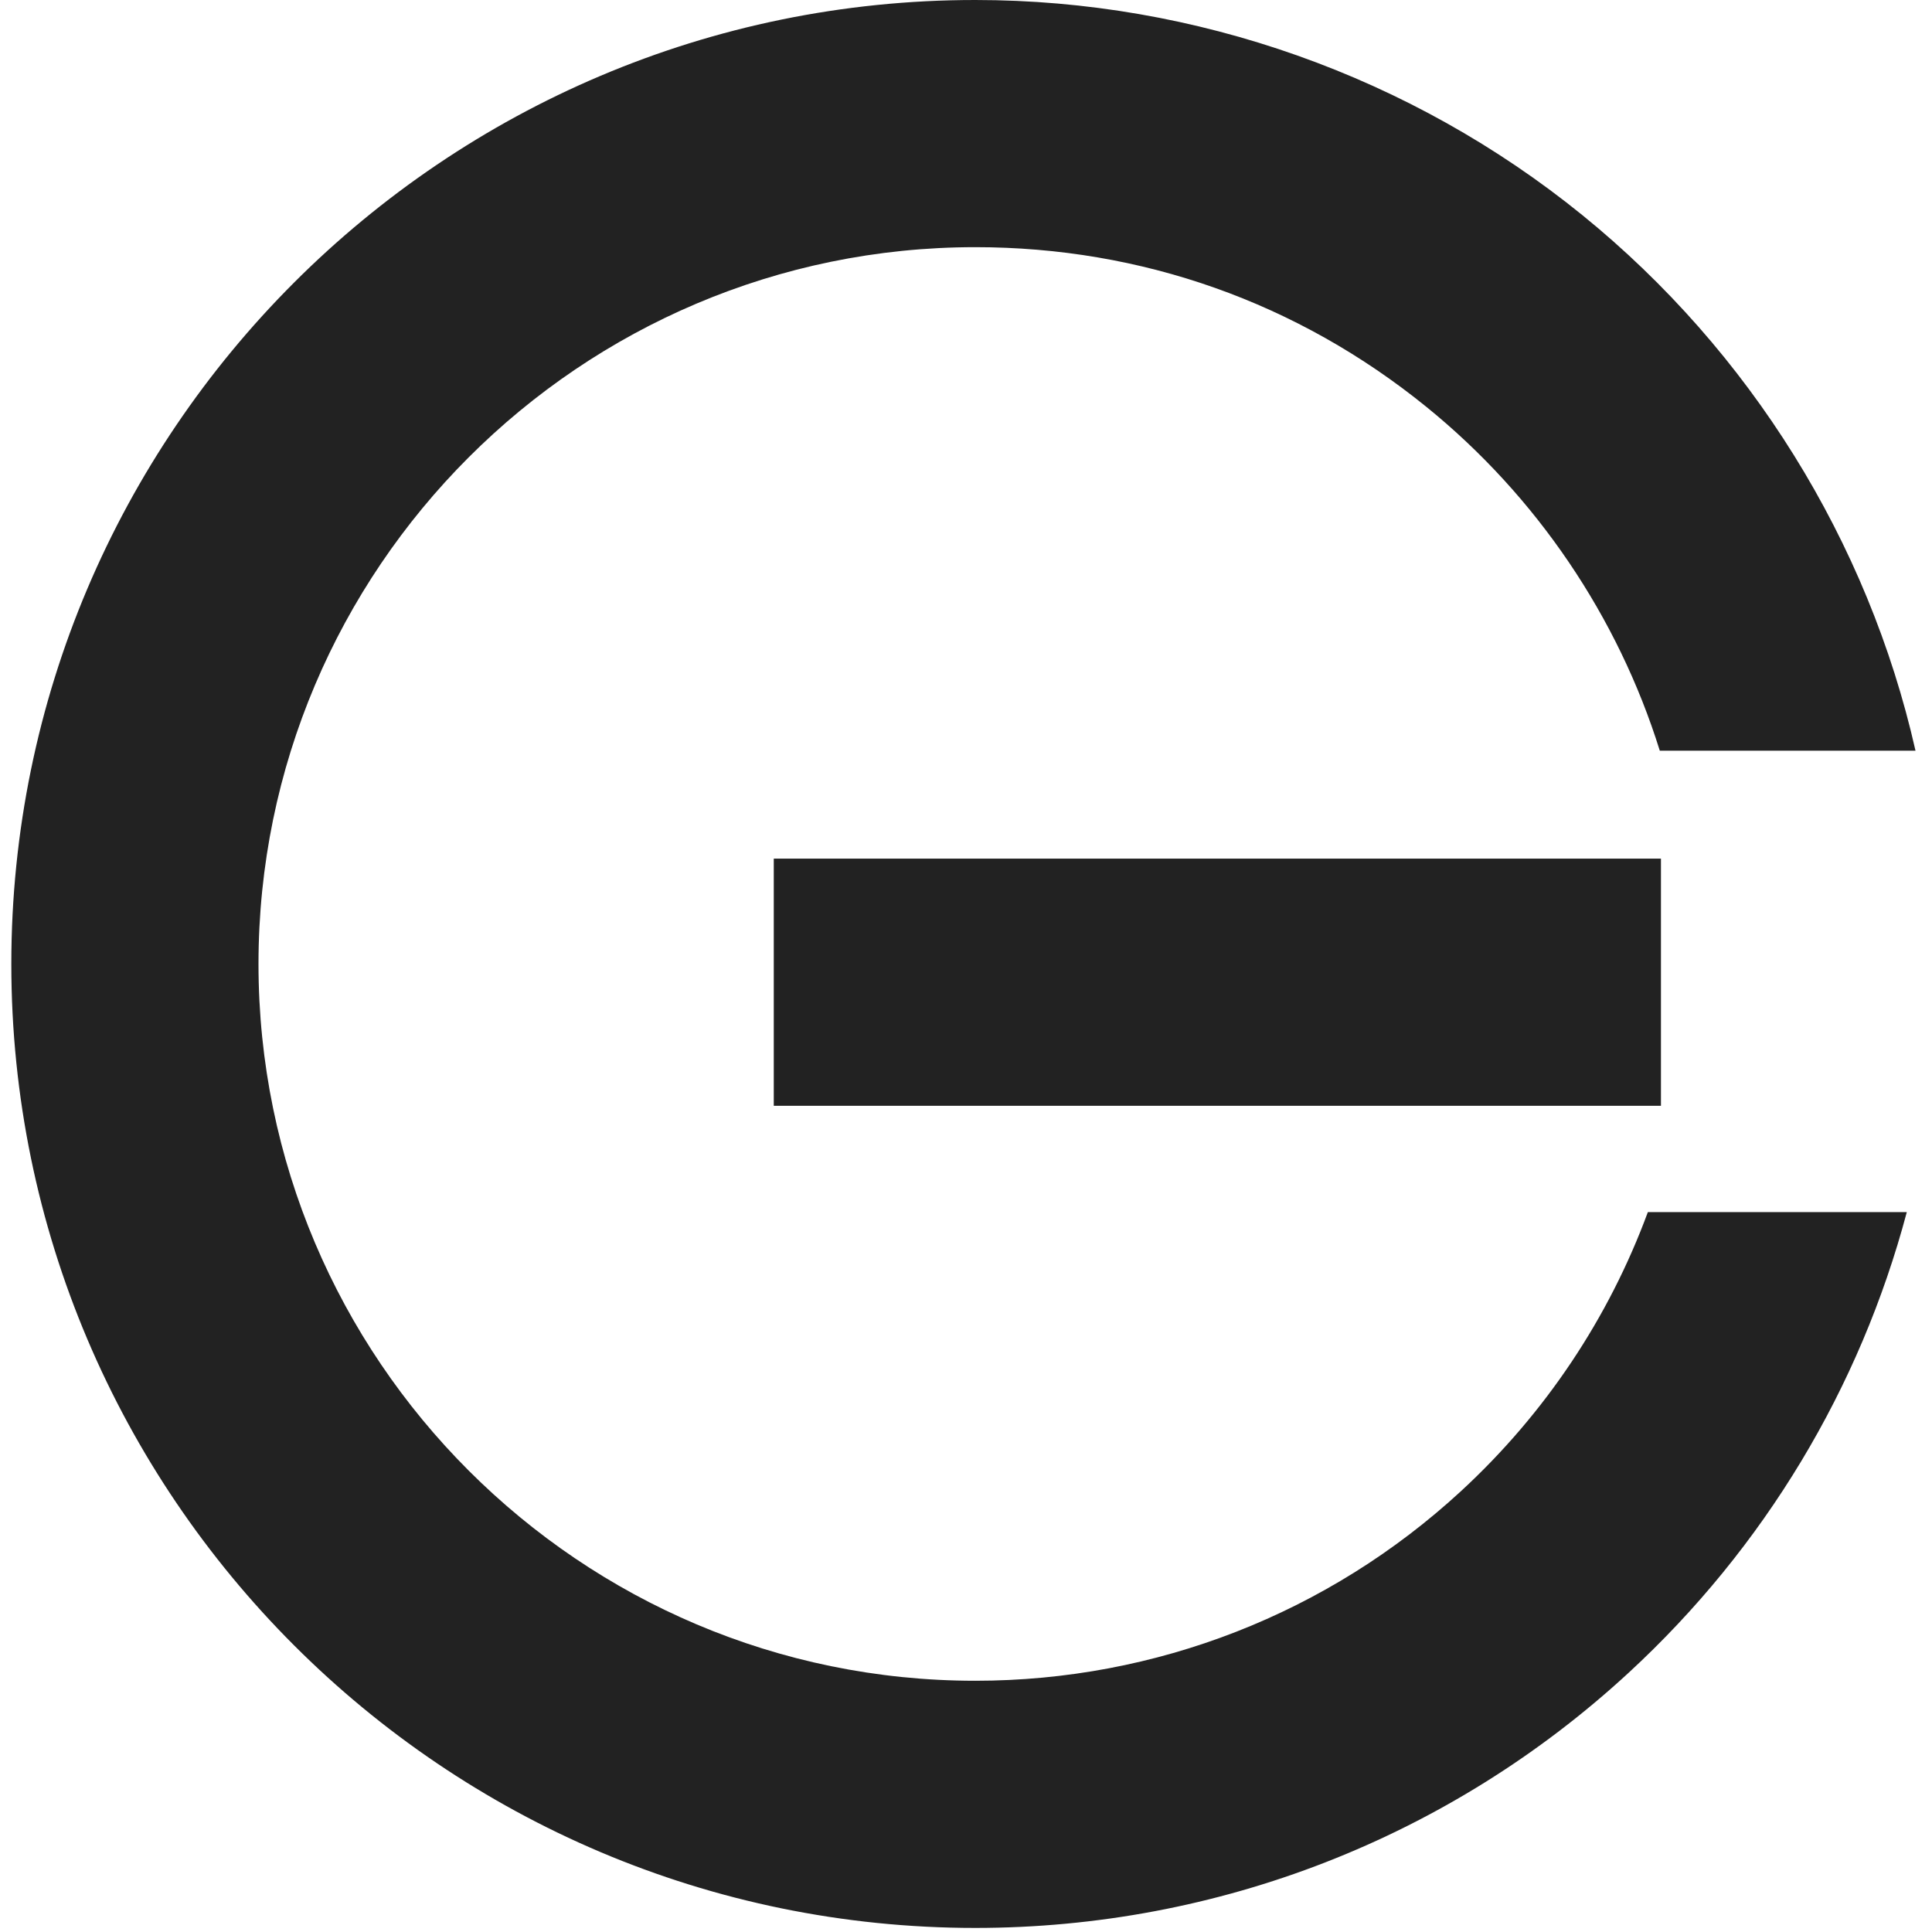
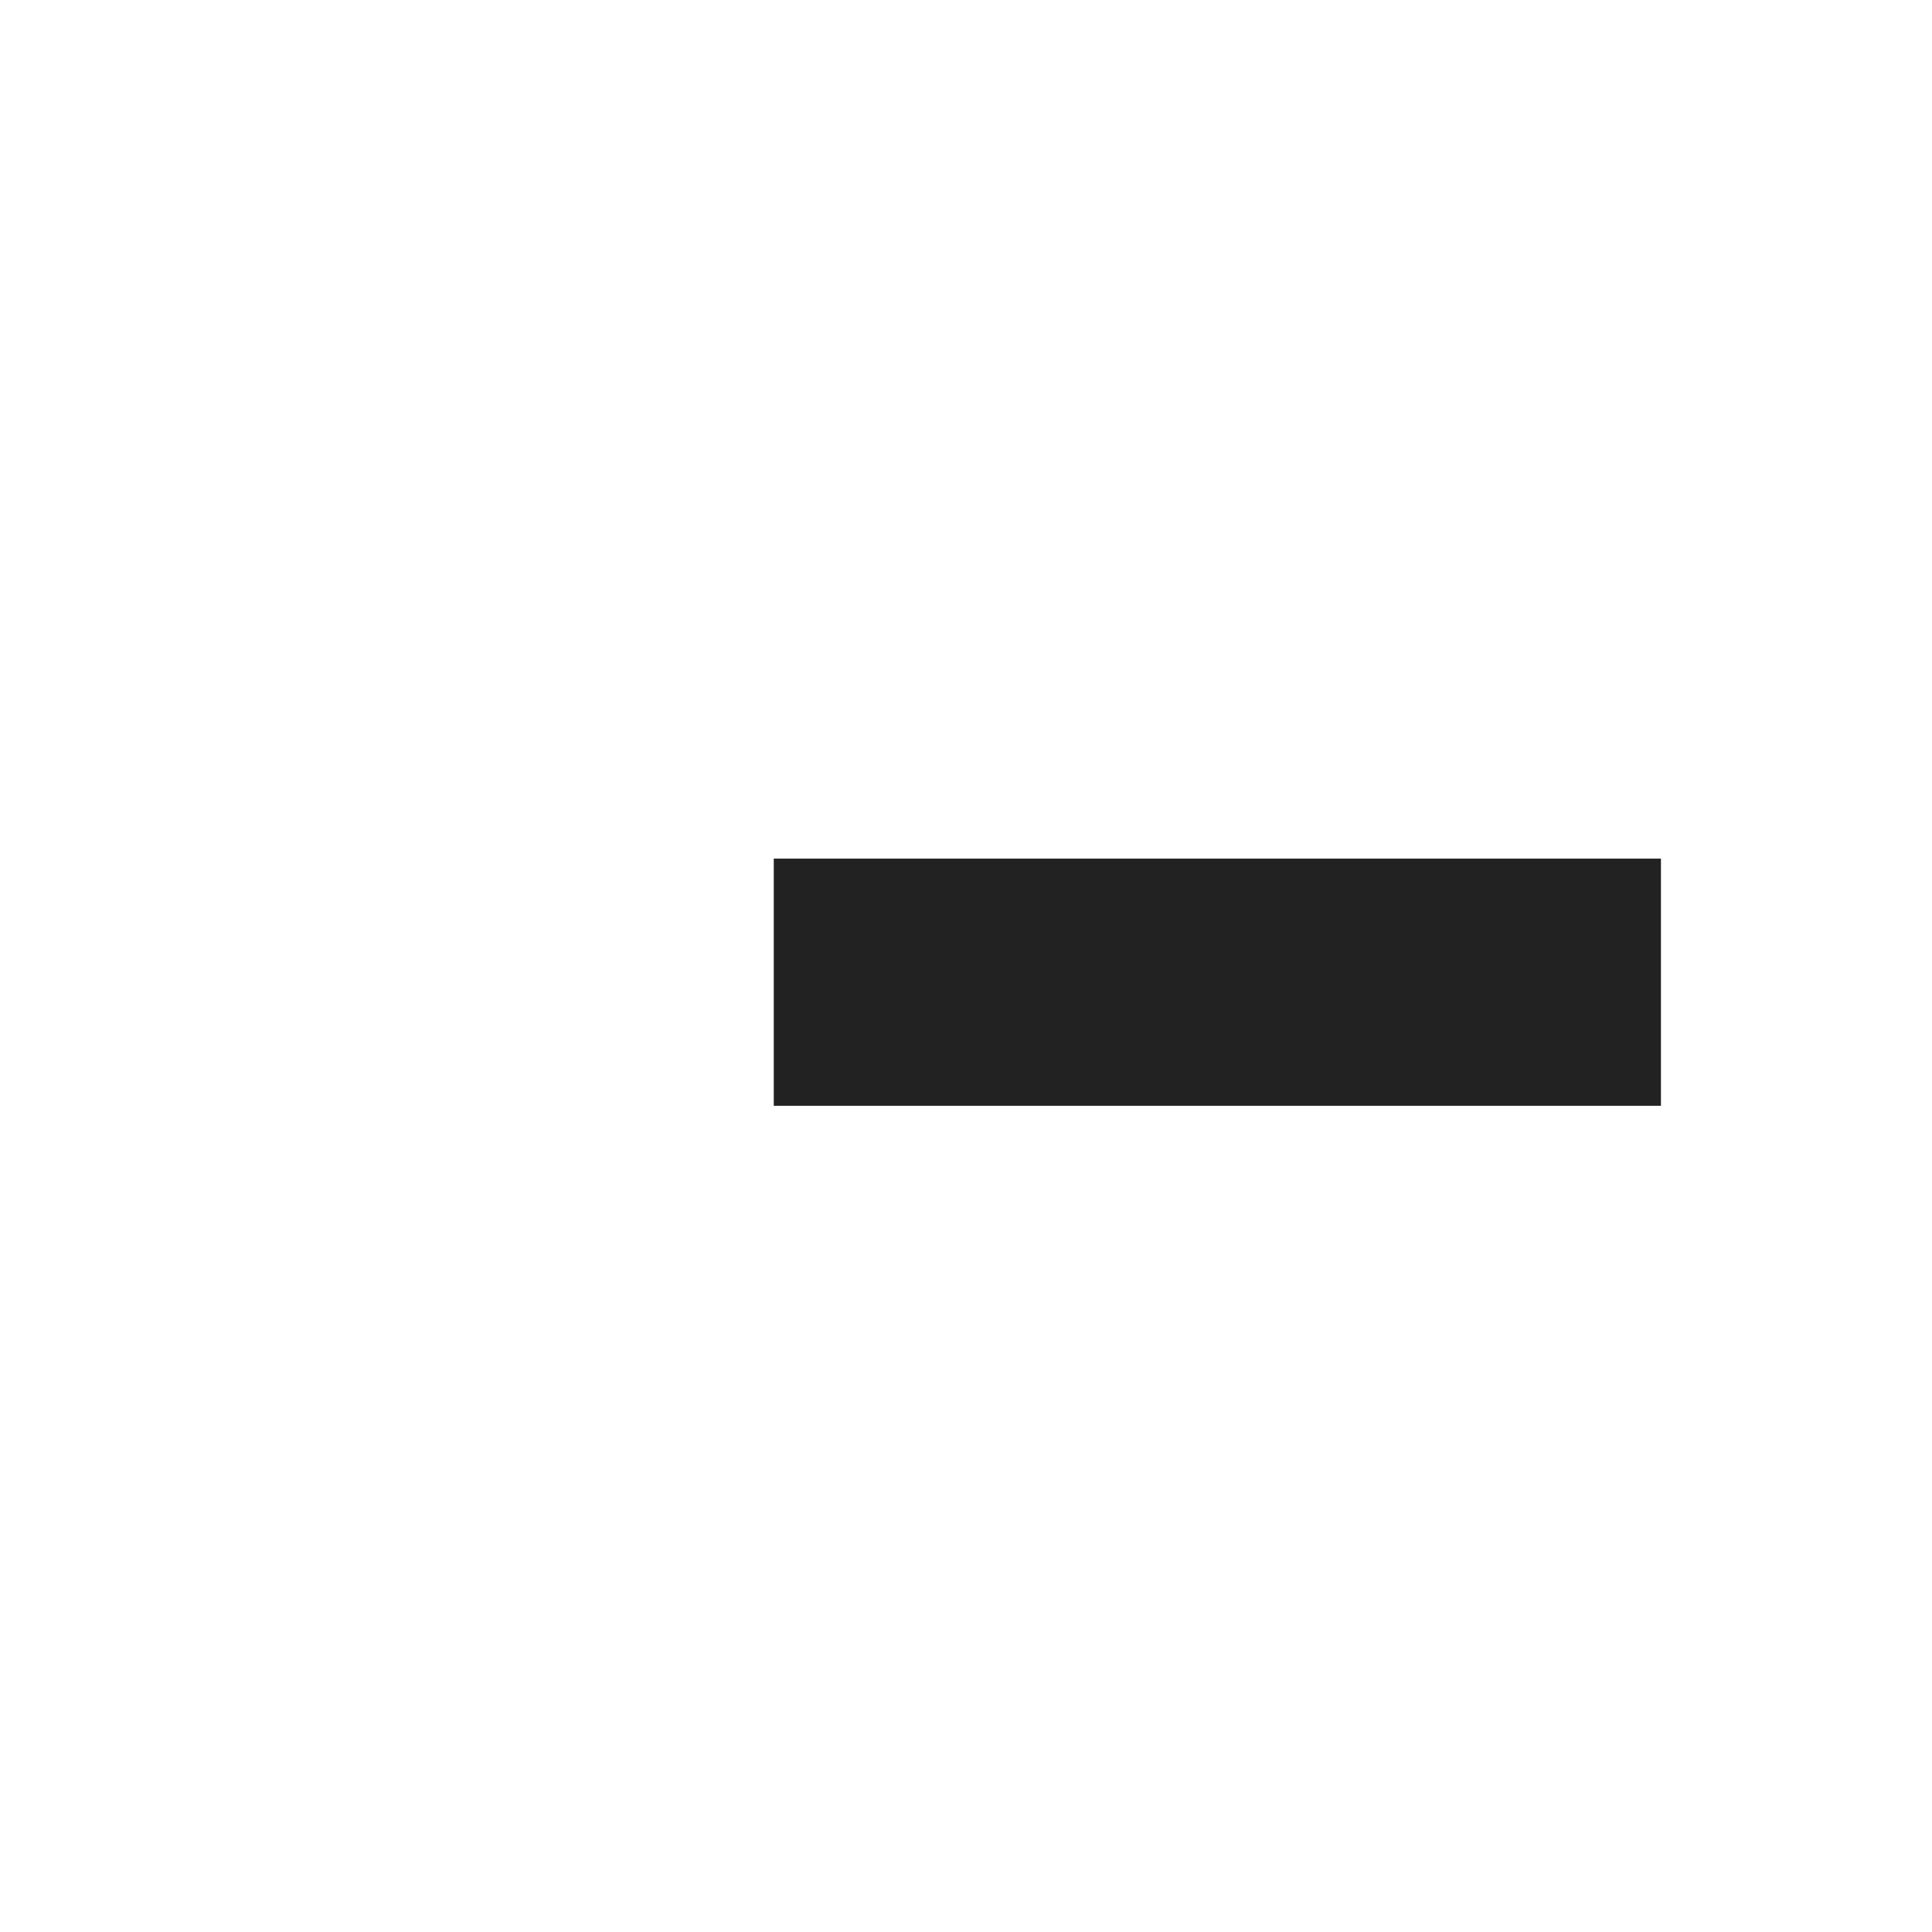
<svg xmlns="http://www.w3.org/2000/svg" version="1.1" width="512" height="512">
  <svg width="512" height="512" viewBox="0 0 512 512">
    <g fill="#222" transform="translate(3)">
-       <path d="M416.347,57.016 C371.047,20.249 313.91,0 255.463,0 C114.601,0 0,114.597 0,255.463 C0,396.321 114.601,510.922 255.463,510.922 C319.812,510.922 381.291,486.918 428.577,443.325 C464.613,410.104 489.961,367.762 502.323,321.218 L433.701,321.218 C423.398,349.164 406.566,374.527 384.18,395.165 C349.025,427.575 303.31,445.42 255.463,445.42 C150.717,445.42 65.502,360.205 65.502,255.463 C65.502,150.717 150.717,65.502 255.463,65.502 C299.555,65.502 340.913,80.154 375.07,107.876 C404.22,131.536 425.784,163.457 436.865,198.946 L504.628,198.946 C492.082,143.446 460.763,93.066 416.347,57.016 L416.347,57.016 Z" />
      <rect width="235.111" height="65.502" x="202.058" y="227.544" />
    </g>
  </svg>
  <style>@media (prefers-color-scheme: light) { :root { filter: none; } }
@media (prefers-color-scheme: dark) { :root { filter: contrast(0.385) brightness(4.5); } }
</style>
</svg>